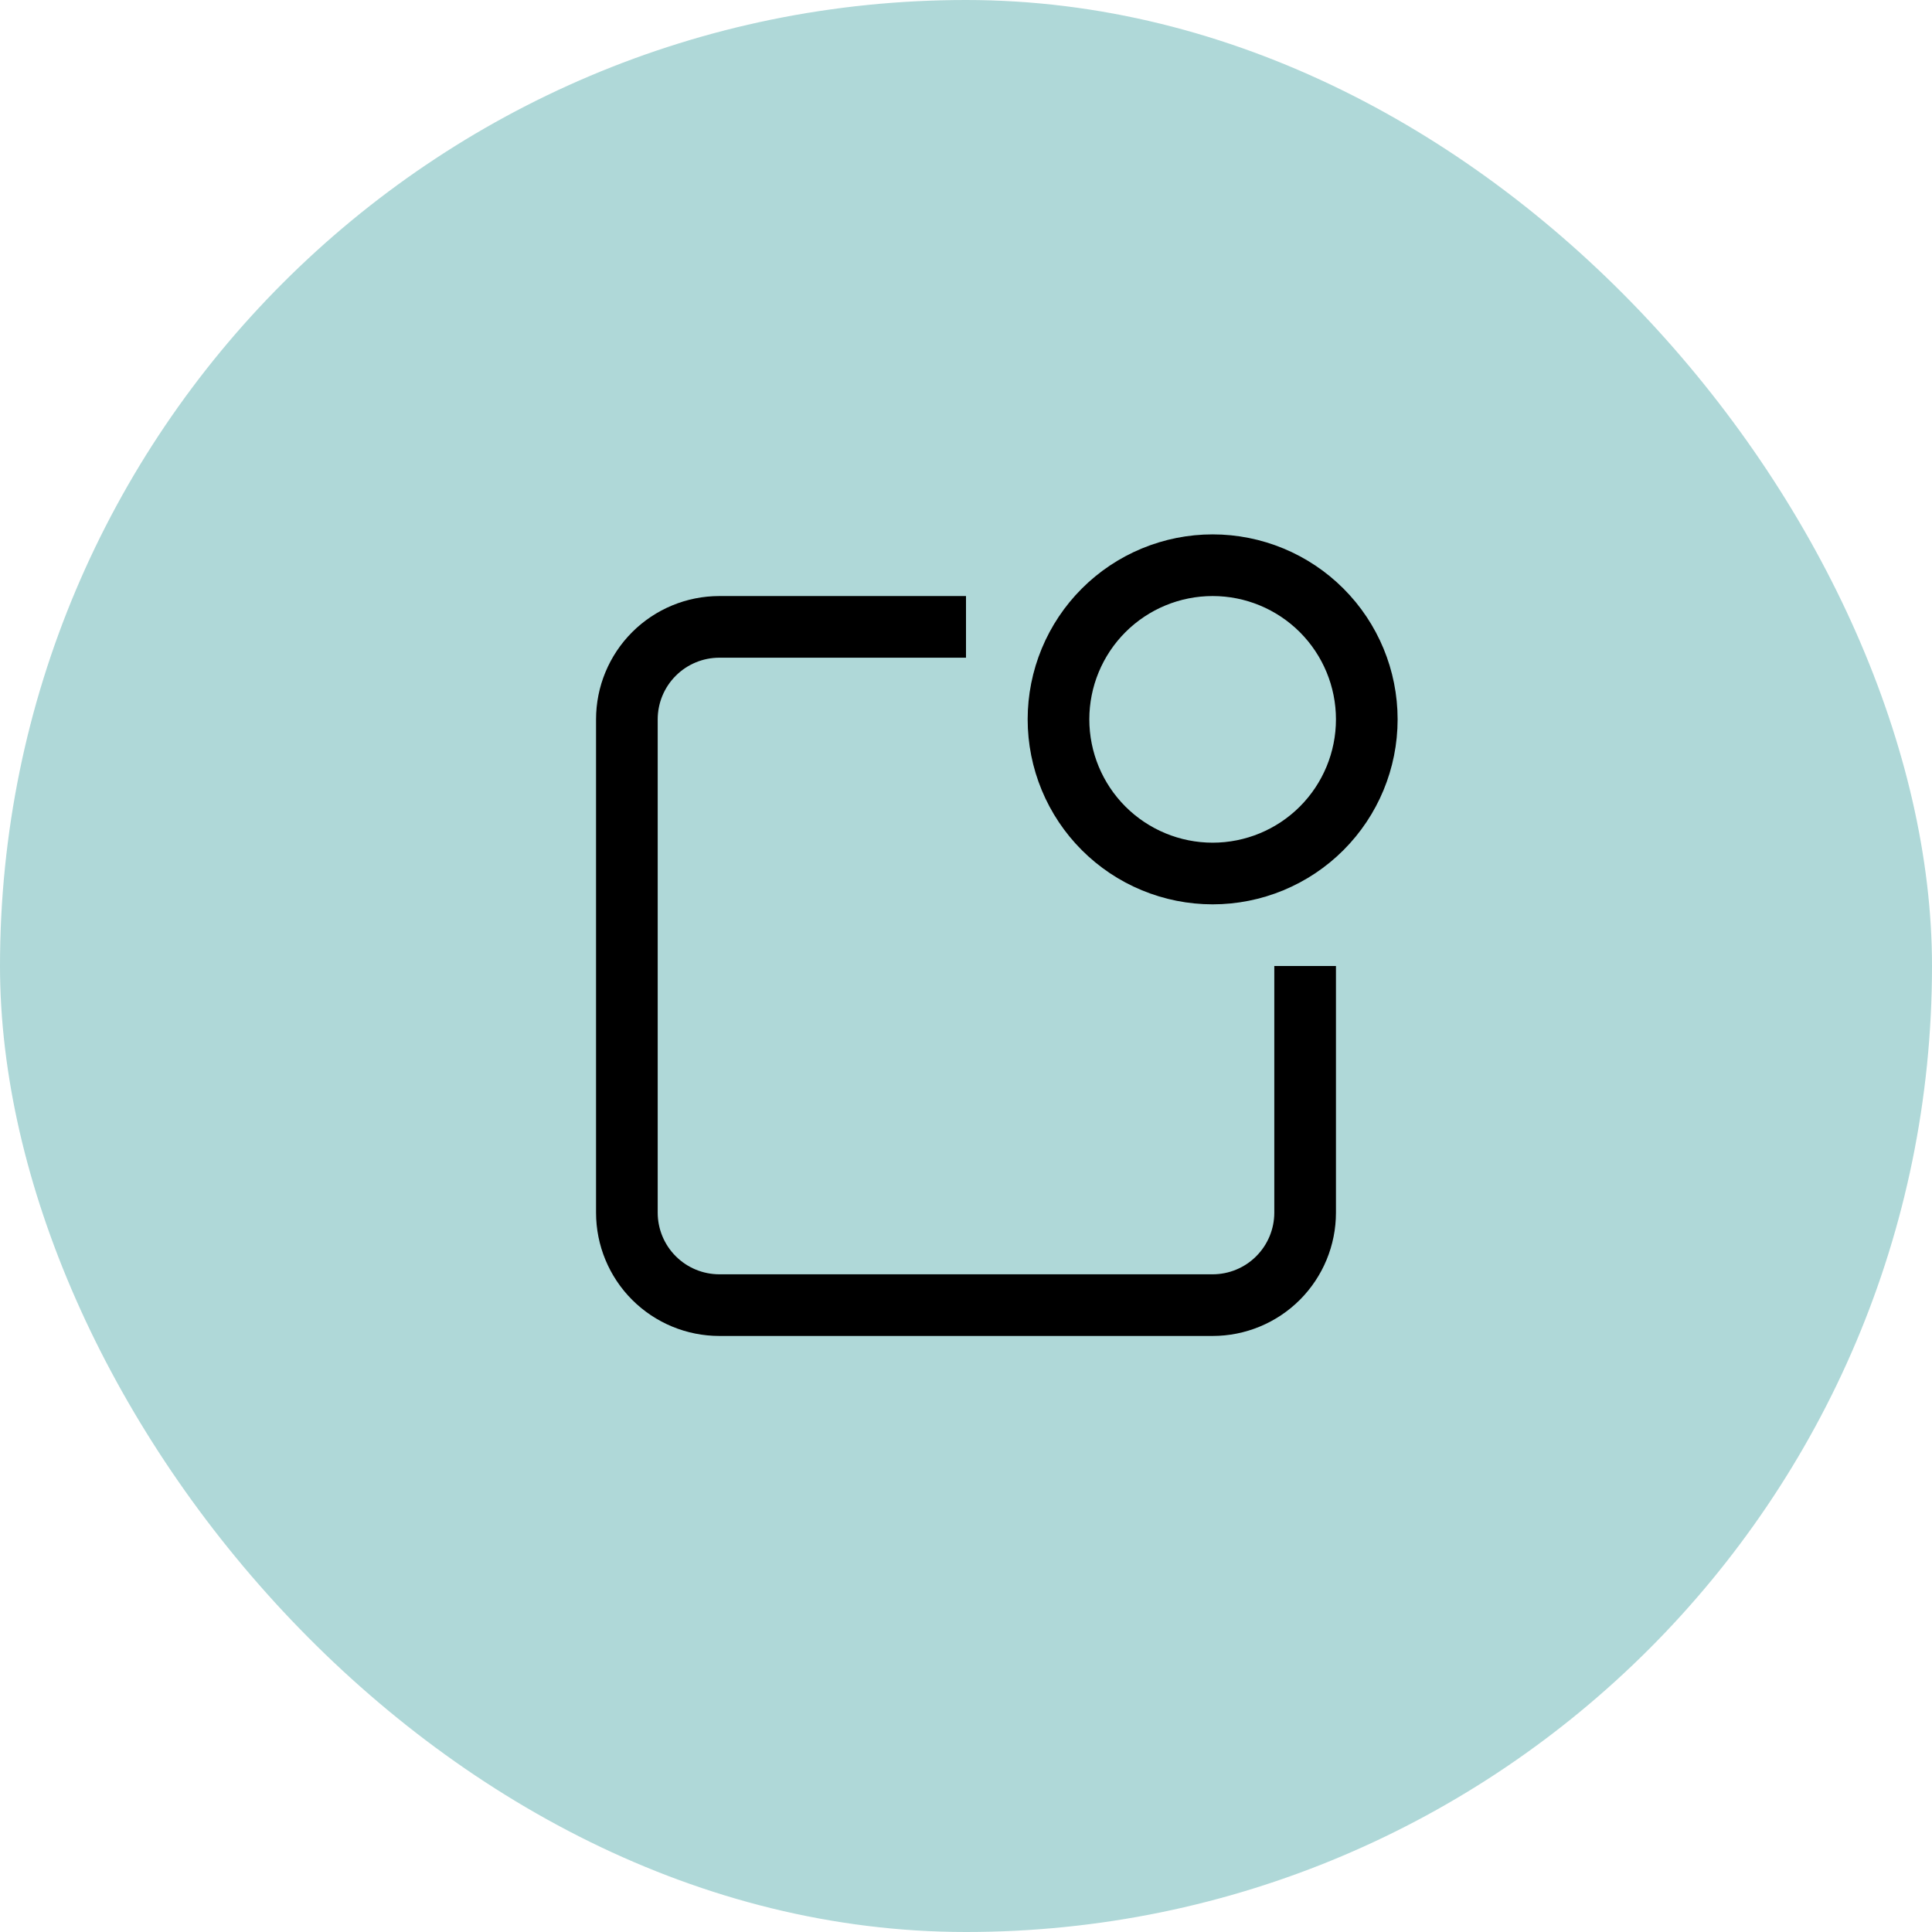
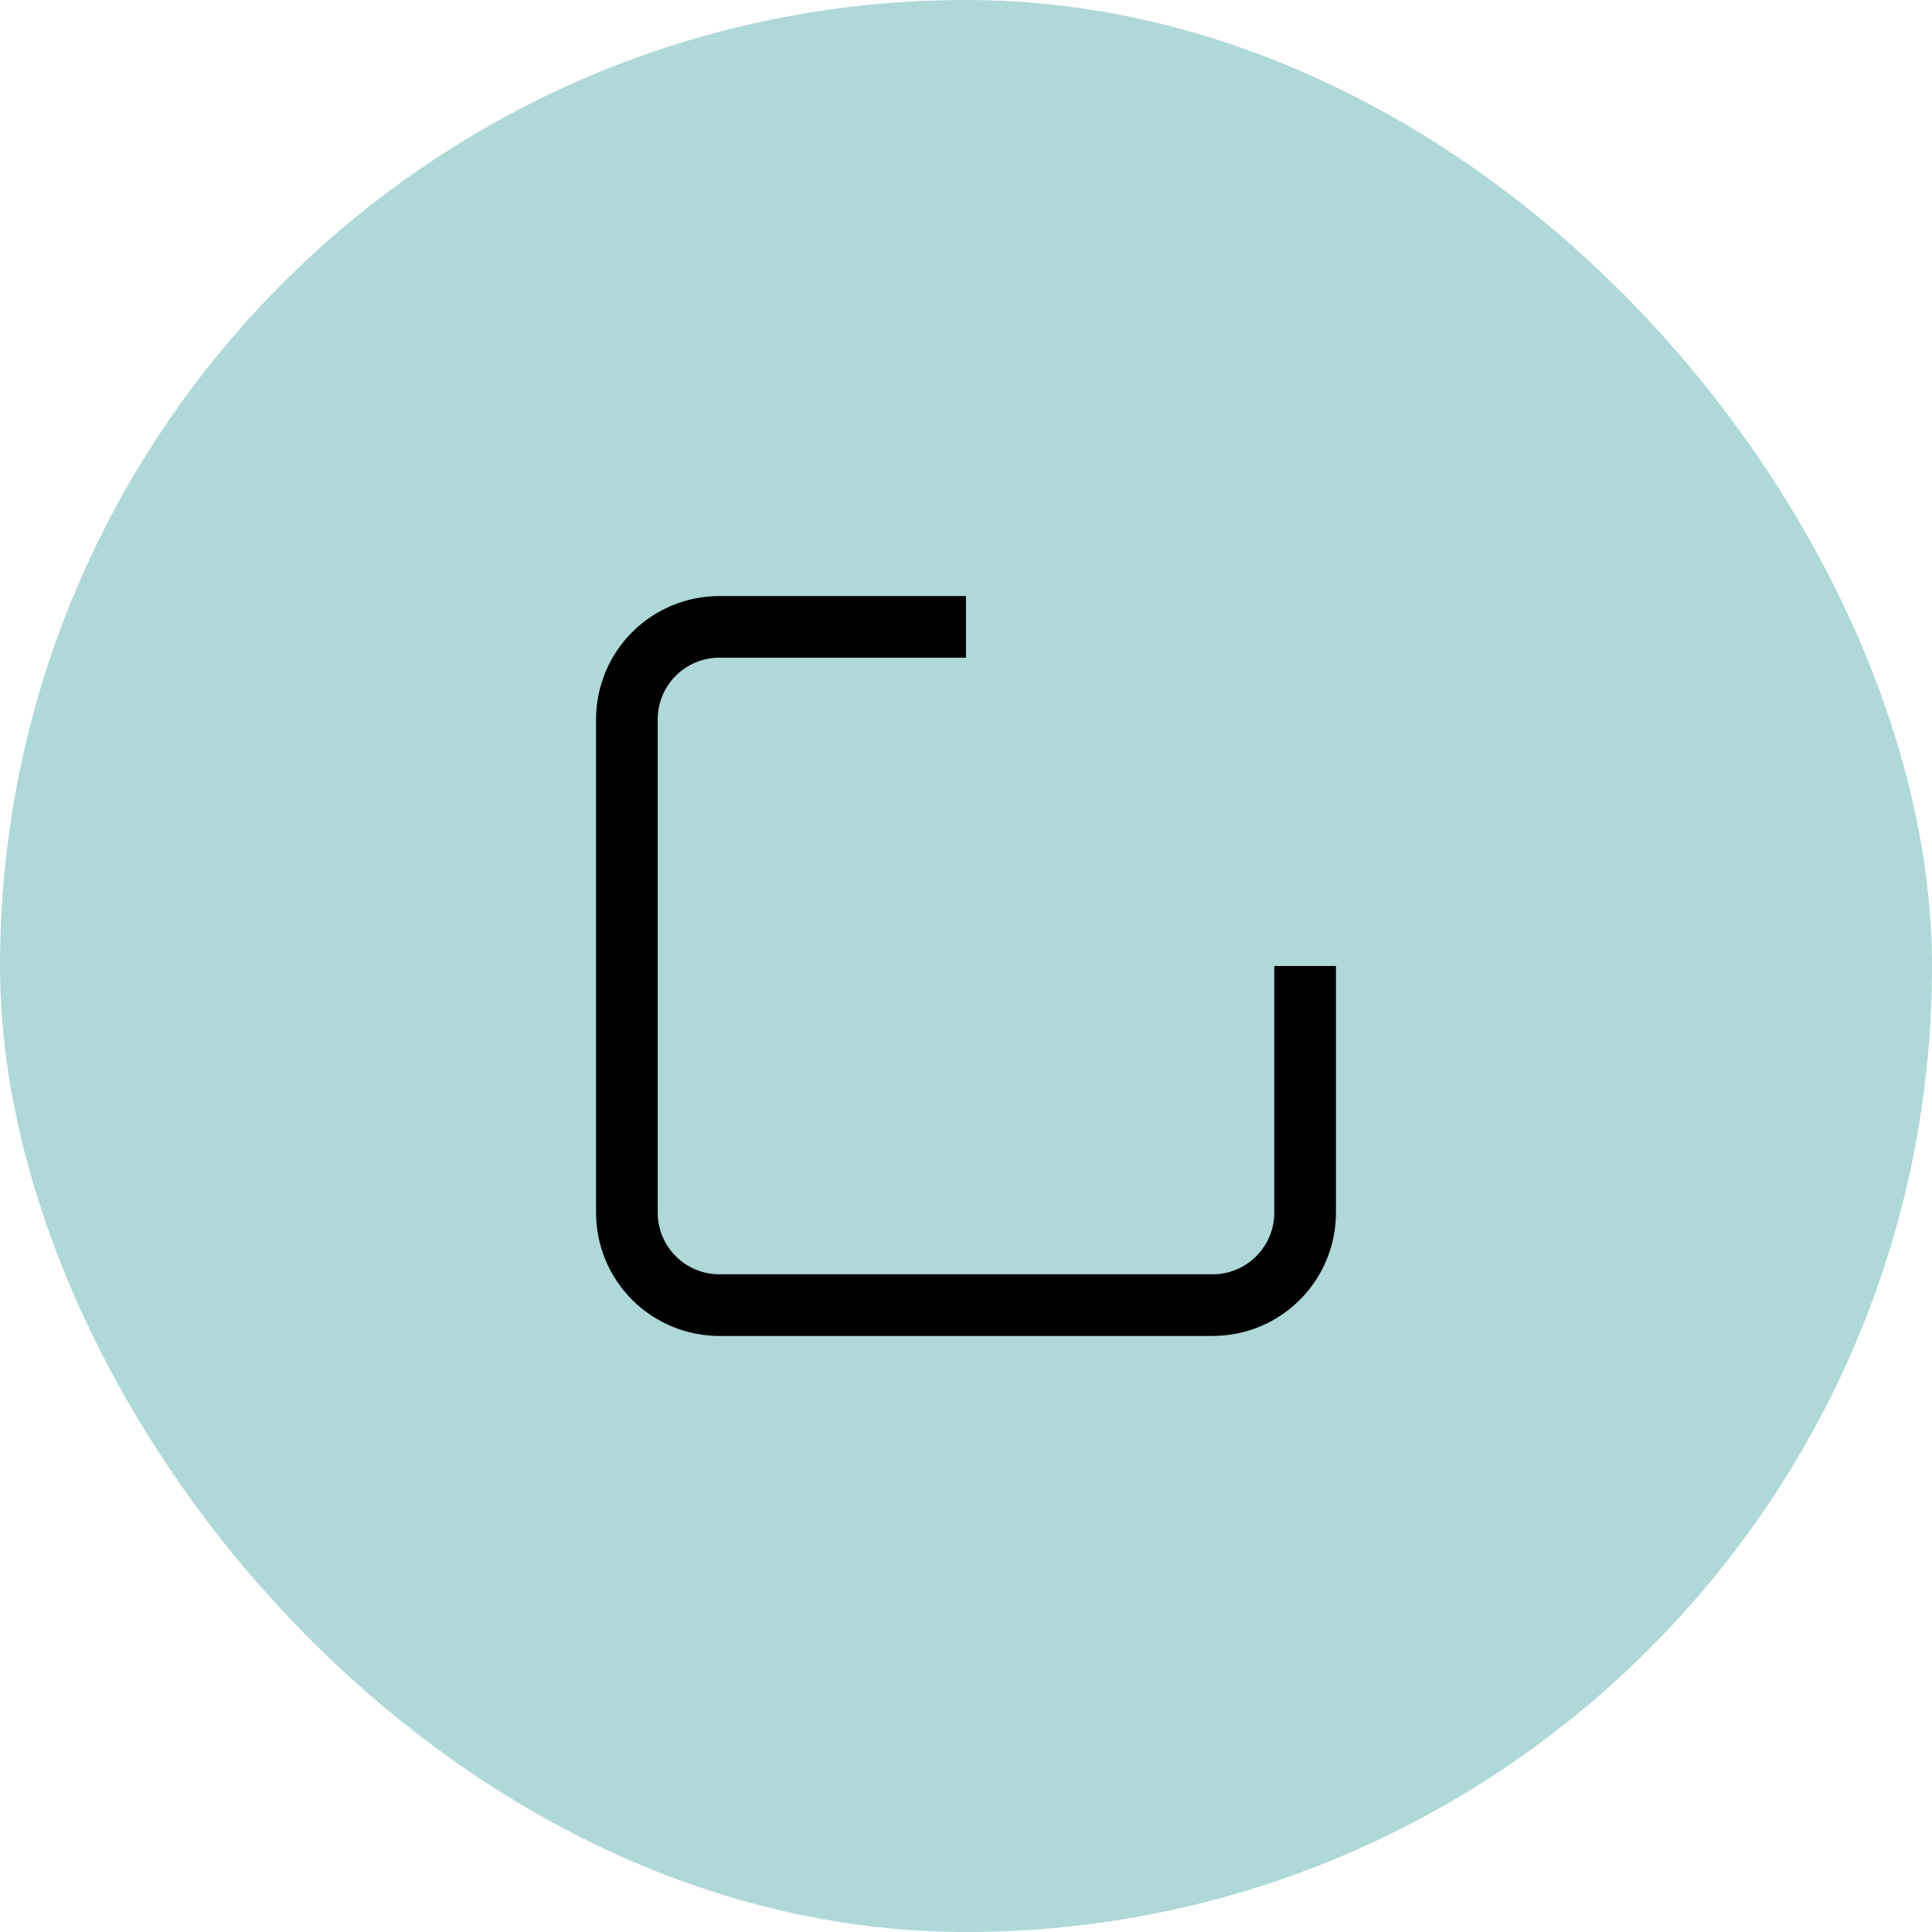
<svg xmlns="http://www.w3.org/2000/svg" width="94" height="94" viewBox="0 0 94 94" fill="none">
  <rect width="94" height="94" rx="47" fill="#AFD8D8" />
  <path d="M47 29V32H35C34.204 32 33.441 32.316 32.879 32.879C32.316 33.441 32 34.204 32 35V59C32 59.796 32.316 60.559 32.879 61.121C33.441 61.684 34.204 62 35 62H59C59.796 62 60.559 61.684 61.121 61.121C61.684 60.559 62 59.796 62 59V47H65V59C65 60.591 64.368 62.117 63.243 63.243C62.117 64.368 60.591 65 59 65H35C33.409 65 31.883 64.368 30.757 63.243C29.632 62.117 29 60.591 29 59V35C29 33.409 29.632 31.883 30.757 30.757C31.883 29.632 33.409 29 35 29H47Z" fill="black" />
-   <path d="M59 41C60.591 41 62.117 40.368 63.243 39.243C64.368 38.117 65 36.591 65 35C65 33.409 64.368 31.883 63.243 30.757C62.117 29.632 60.591 29 59 29C57.409 29 55.883 29.632 54.757 30.757C53.632 31.883 53 33.409 53 35C53 36.591 53.632 38.117 54.757 39.243C55.883 40.368 57.409 41 59 41ZM59 44C57.818 44 56.648 43.767 55.556 43.315C54.464 42.863 53.472 42.2 52.636 41.364C51.8 40.528 51.137 39.536 50.685 38.444C50.233 37.352 50 36.182 50 35C50 33.818 50.233 32.648 50.685 31.556C51.137 30.464 51.8 29.472 52.636 28.636C53.472 27.8 54.464 27.137 55.556 26.685C56.648 26.233 57.818 26 59 26C61.387 26 63.676 26.948 65.364 28.636C67.052 30.324 68 32.613 68 35C68 37.387 67.052 39.676 65.364 41.364C63.676 43.052 61.387 44 59 44Z" fill="black" />
</svg>